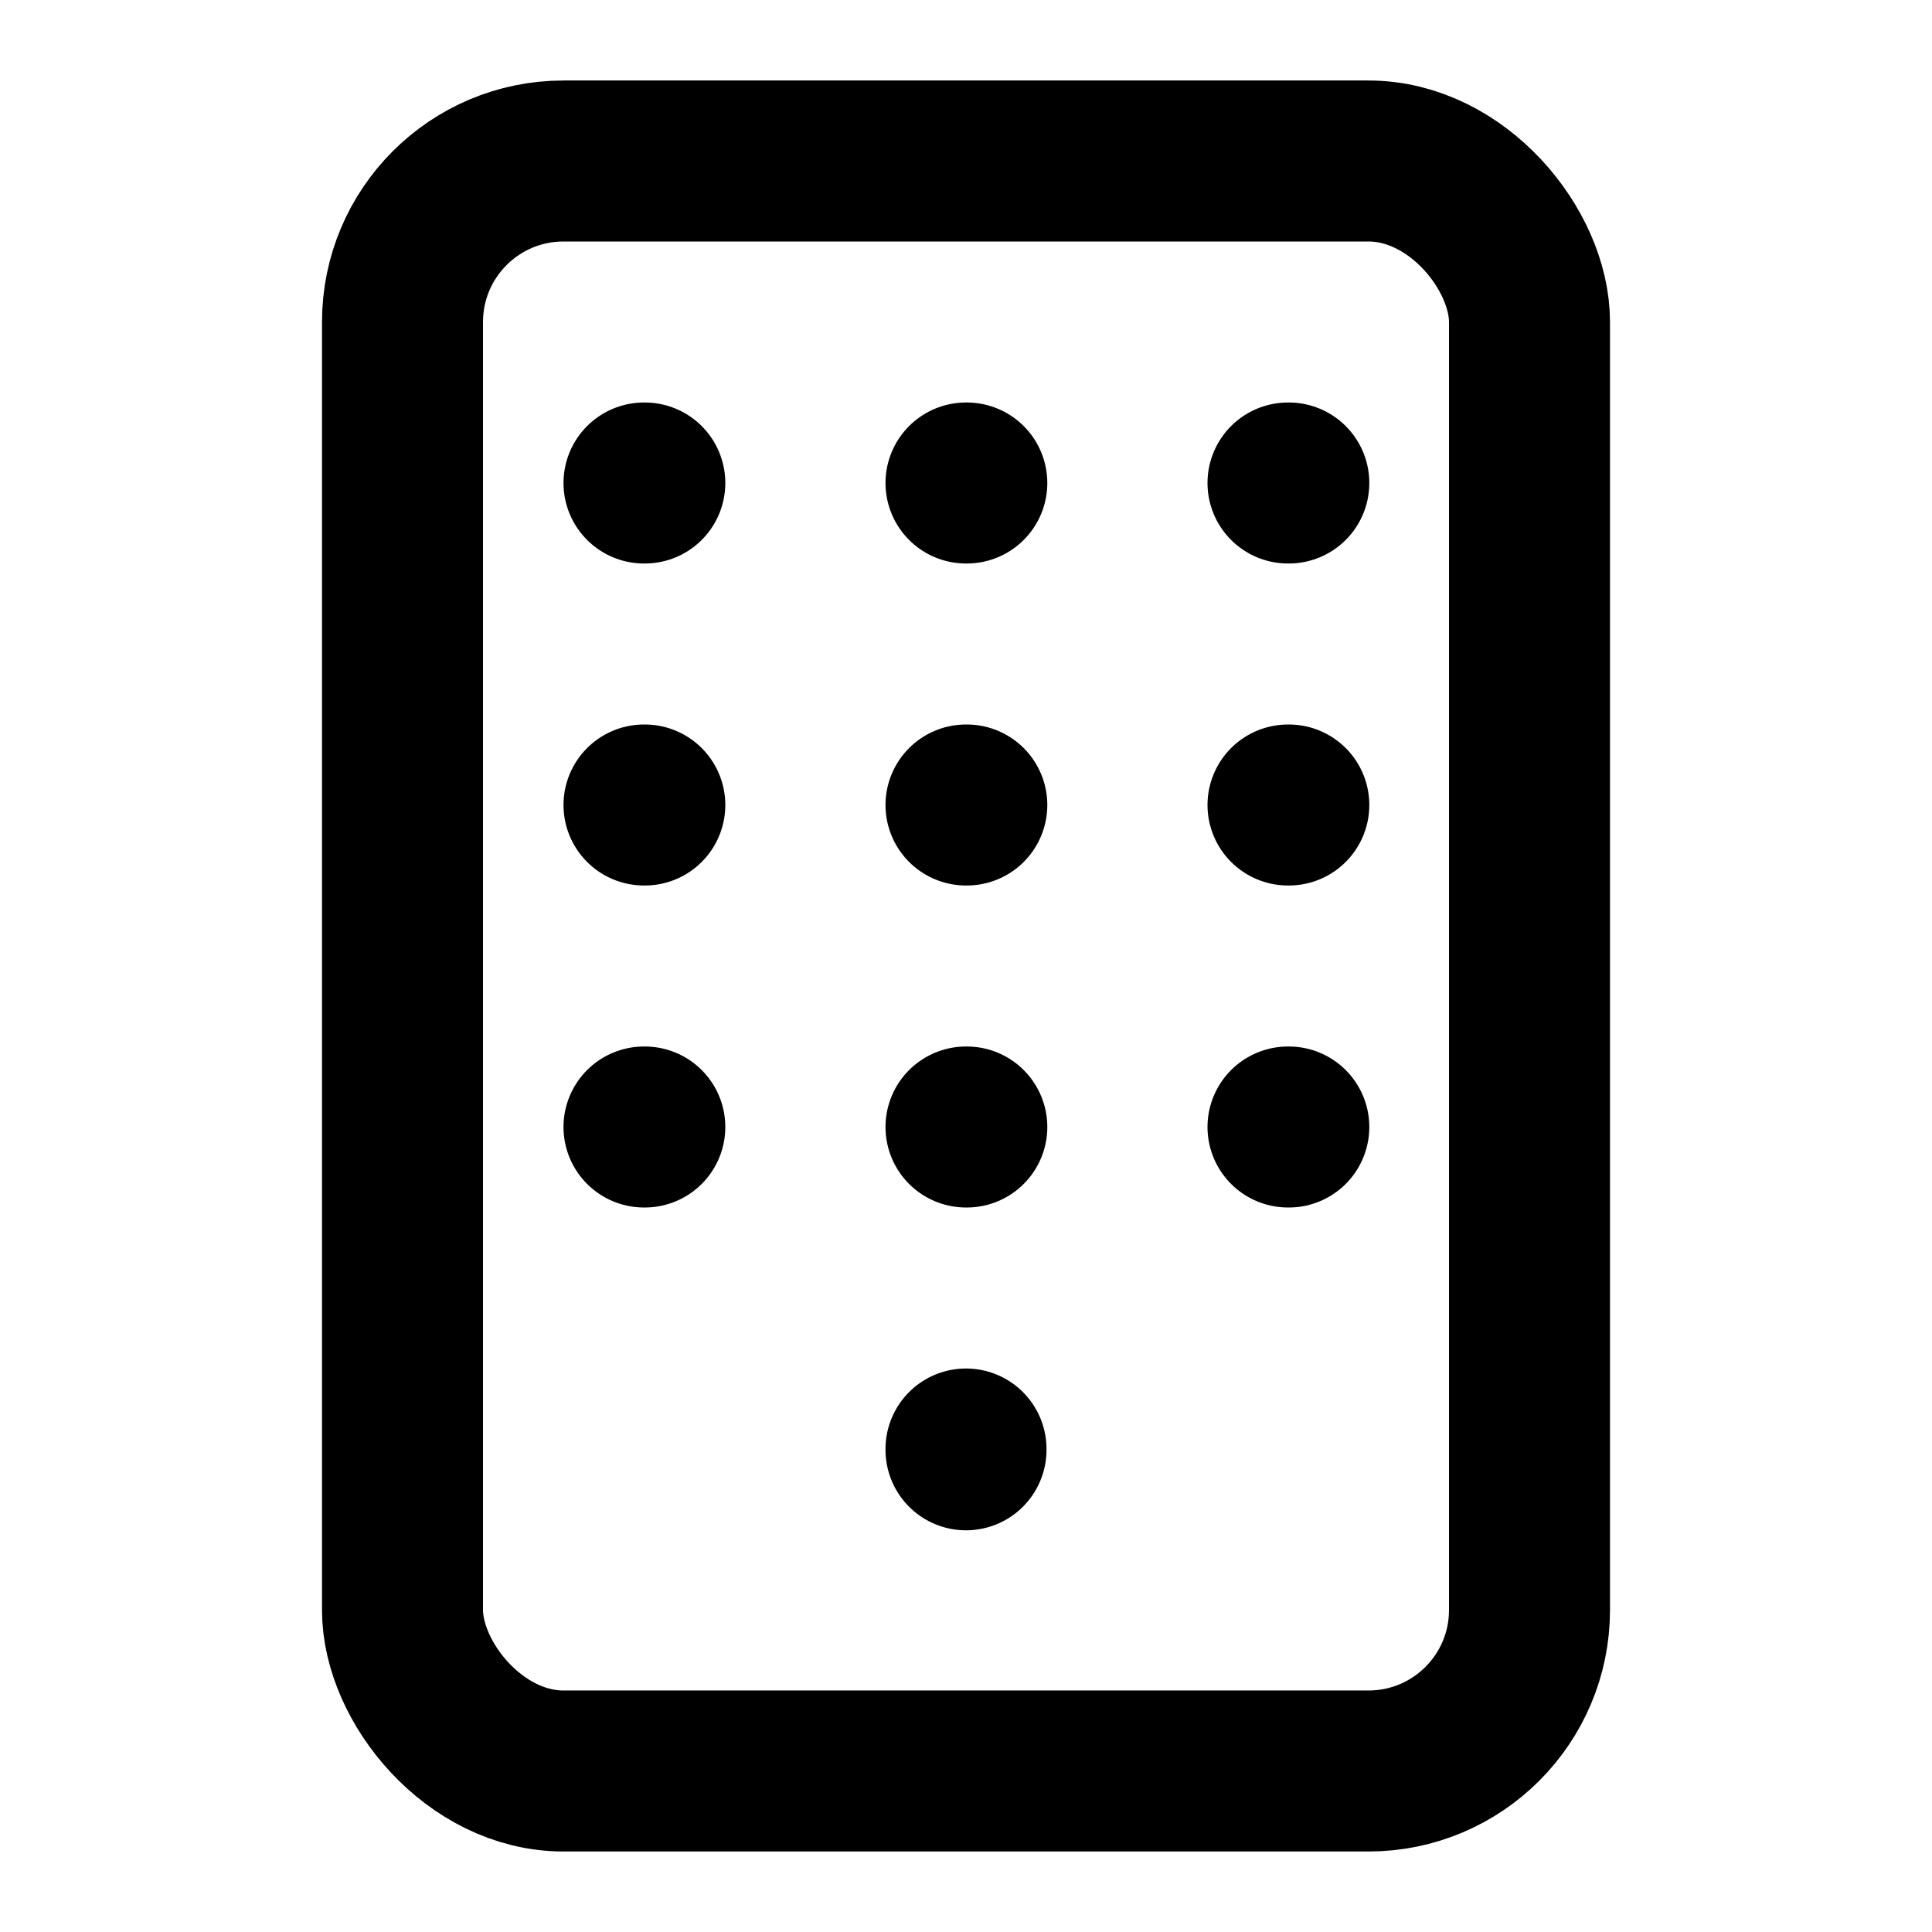
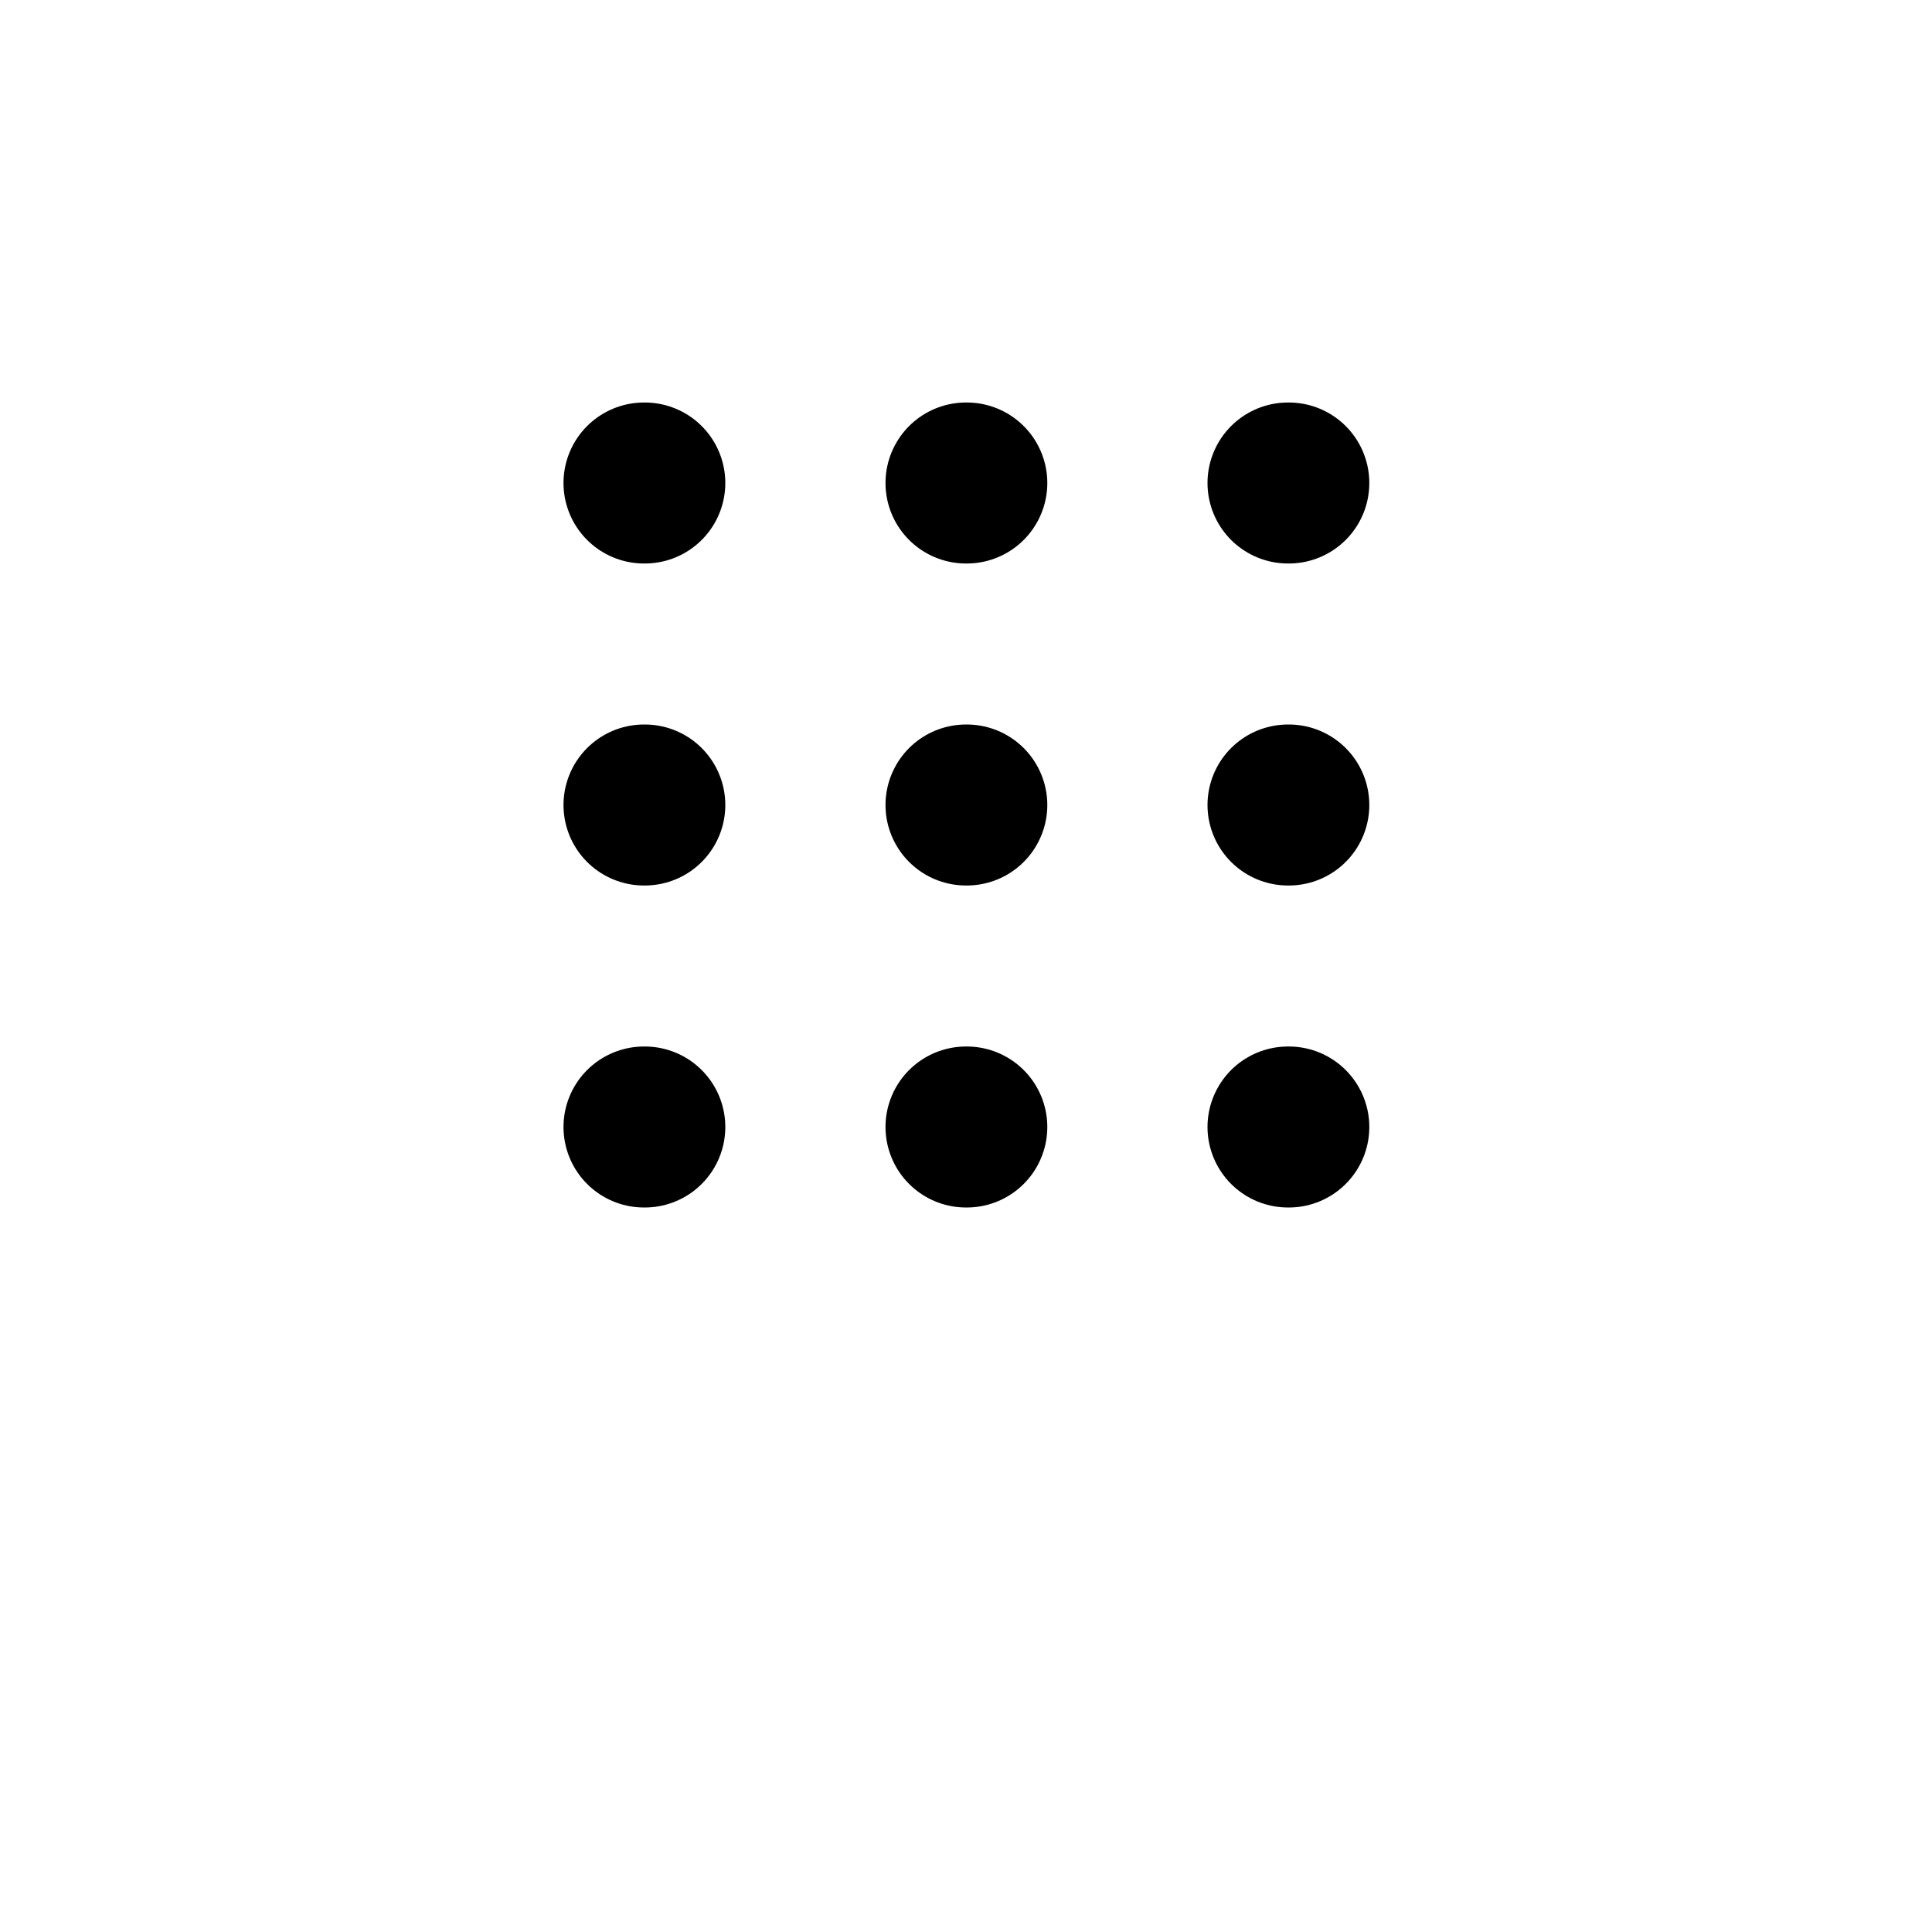
<svg xmlns="http://www.w3.org/2000/svg" width="24" height="24" viewBox="0 0 24 24" fill="none" stroke="currentColor" stroke-width="2" stroke-linecap="round" stroke-linejoin="round">
-   <rect x="5" y="2" width="14" height="20" rx="2" ry="2" />
-   <line x1="12" y1="18" x2="12" y2="18.01" />
  <path d="M8 6h.01M16 6h.01M12 6h.01M8 10h.01M16 10h.01M12 10h.01M8 14h.01M16 14h.01M12 14h.01" />
</svg>